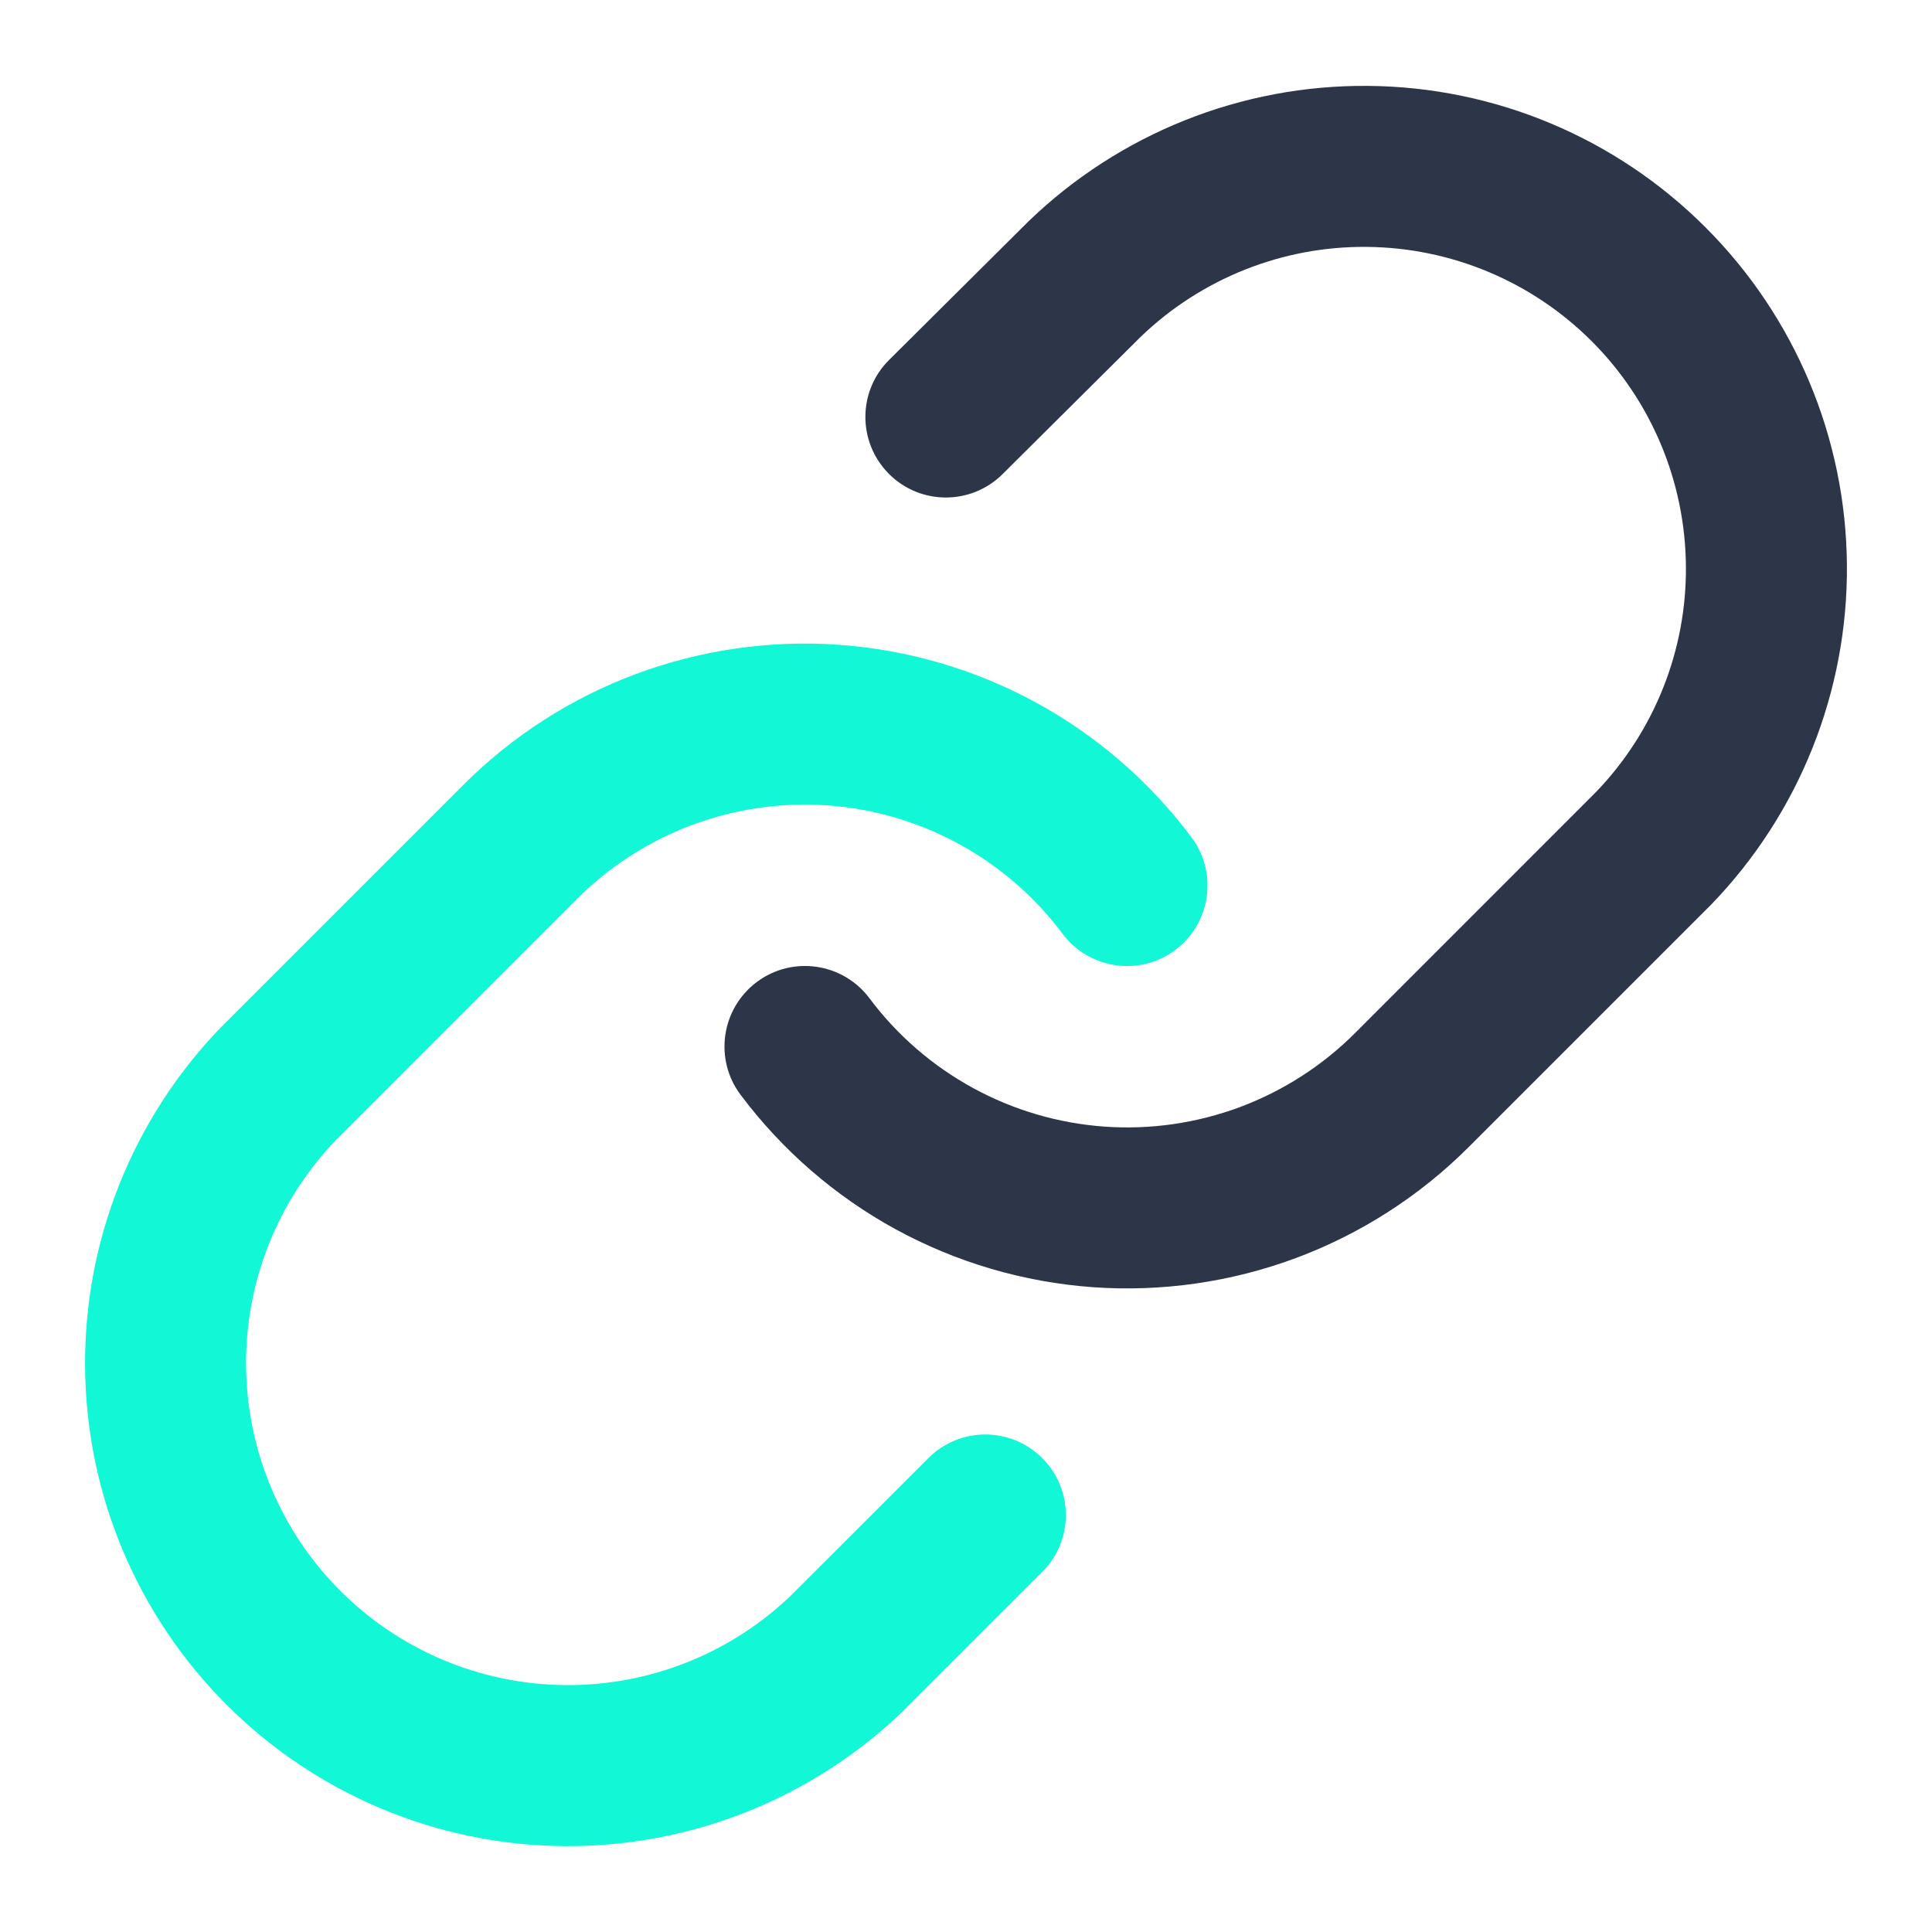
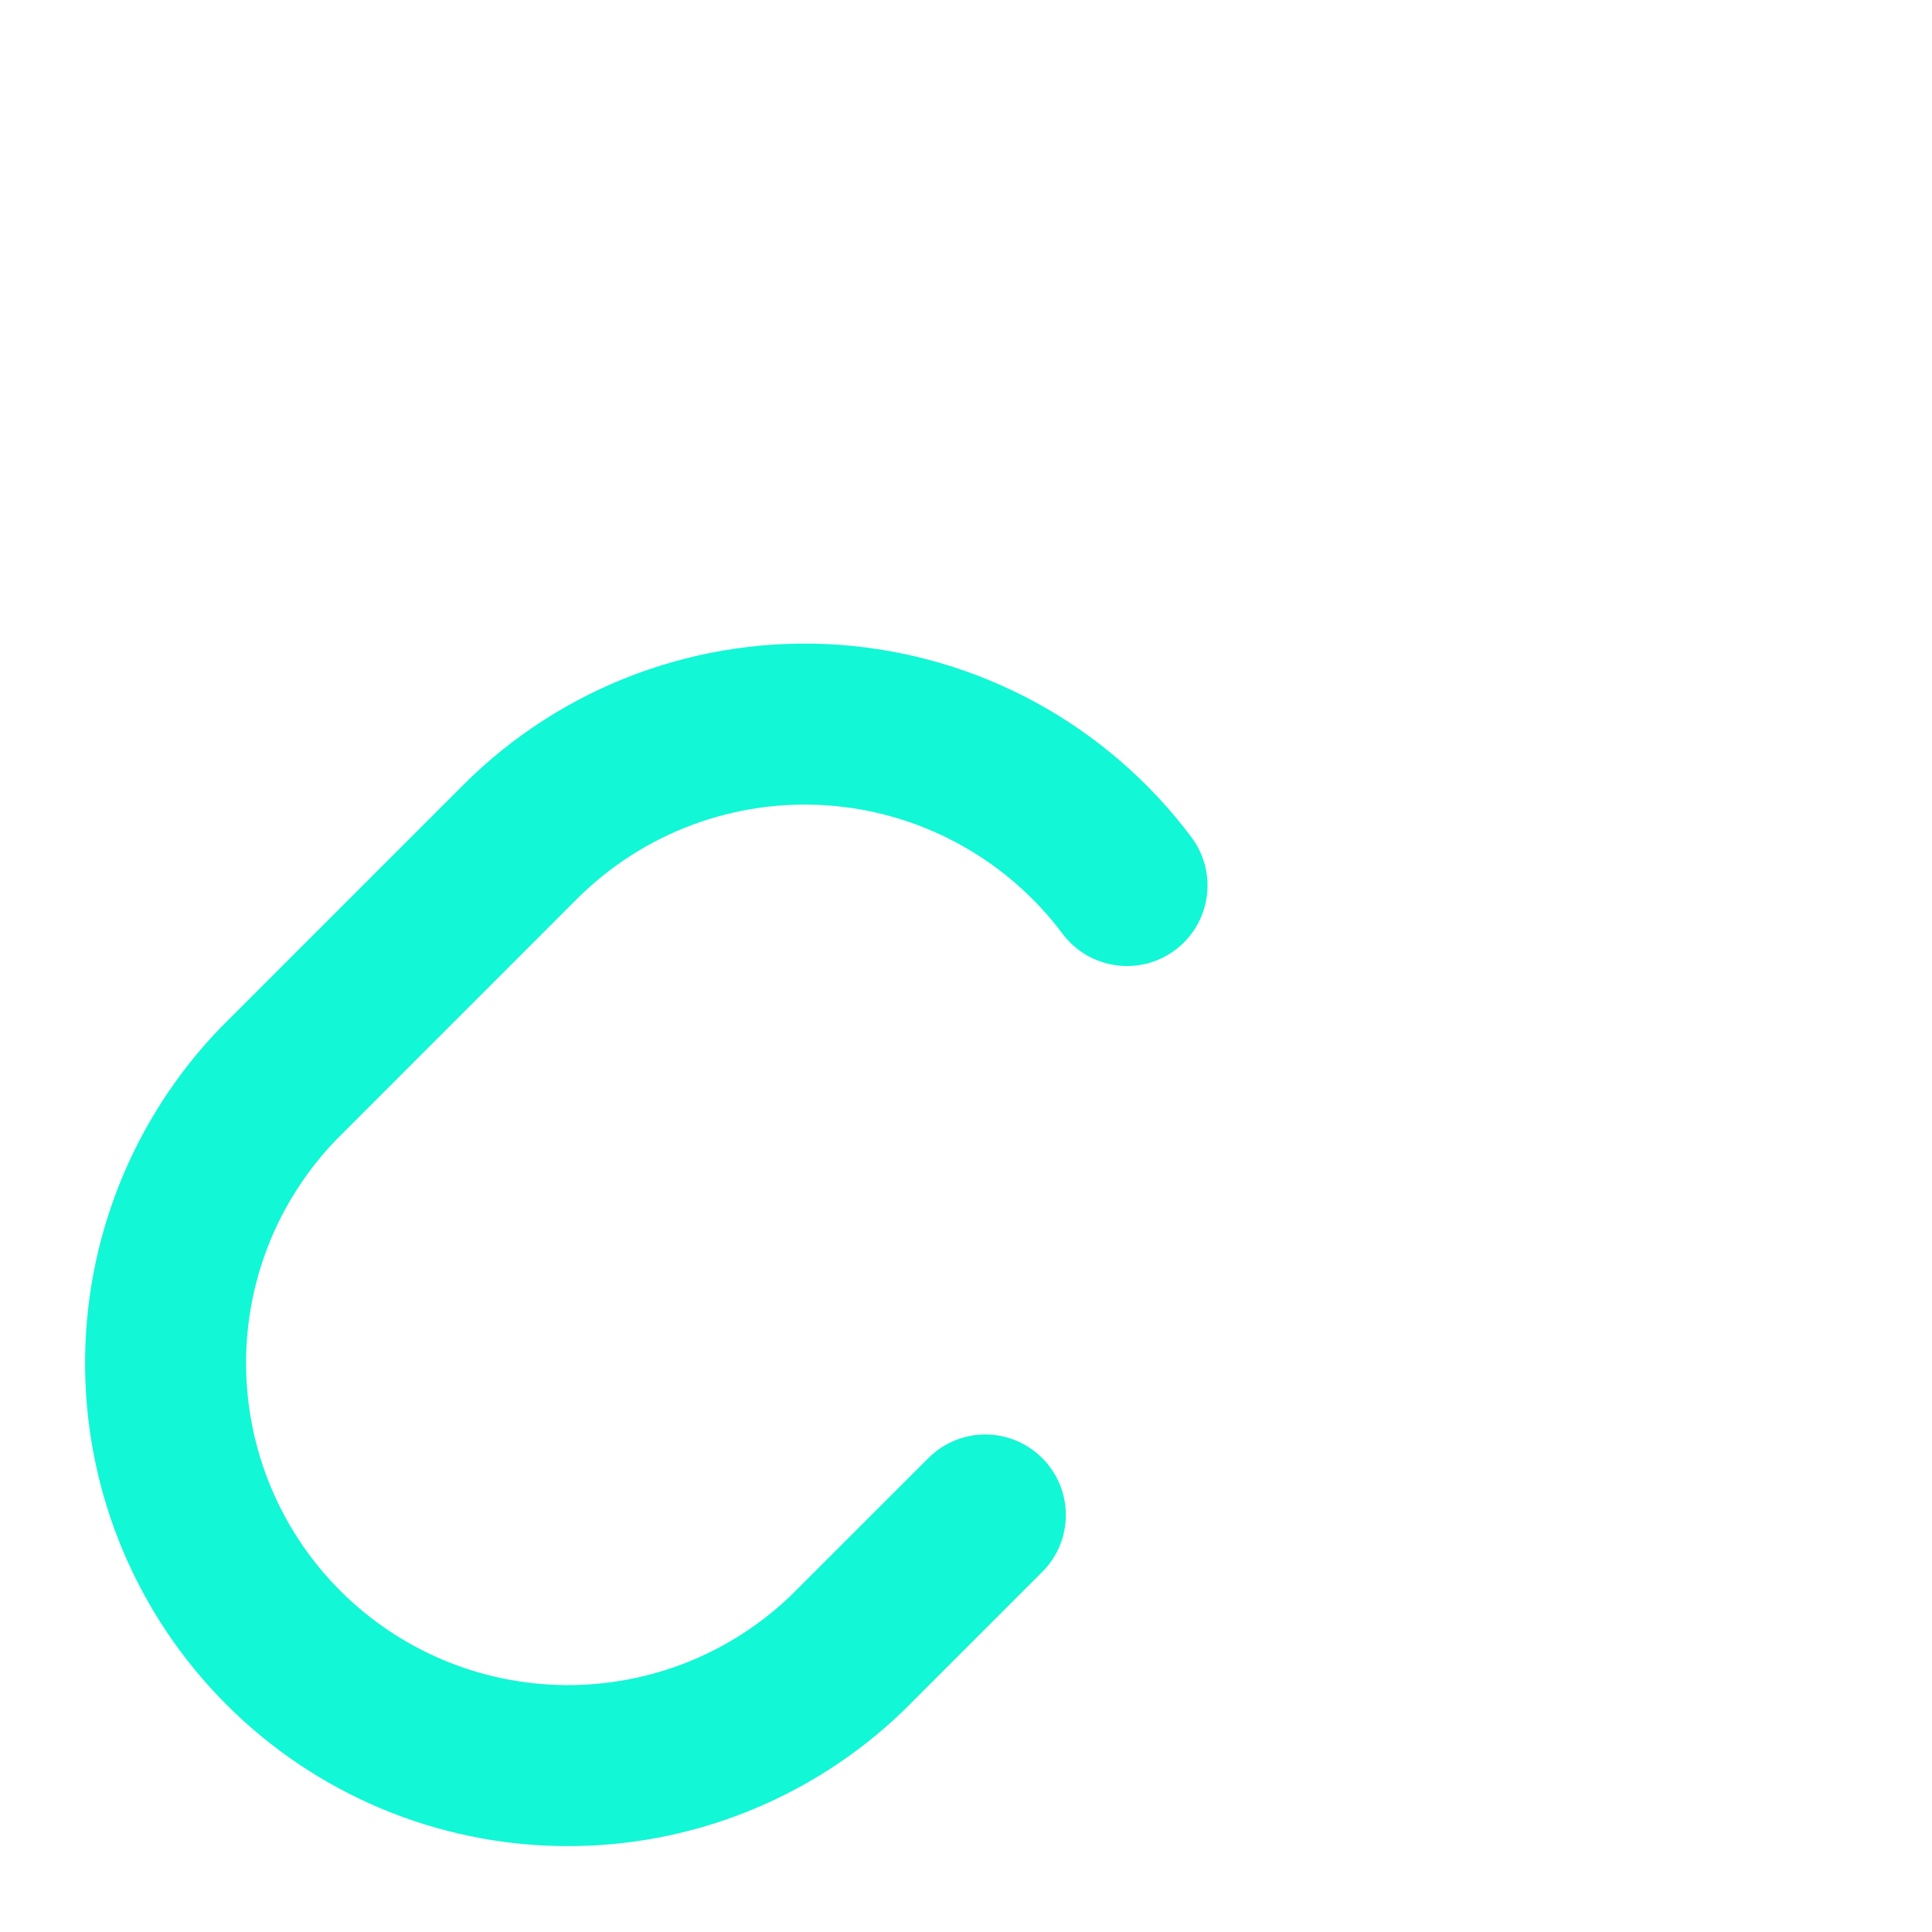
<svg xmlns="http://www.w3.org/2000/svg" width="24" height="24" viewBox="0 0 24 24" fill="none">
-   <path d="M16.996 1.067C15.422 1.053 13.907 1.658 12.775 2.751L12.765 2.761L11.045 4.471C10.653 4.86 10.652 5.493 11.041 5.885C11.43 6.277 12.063 6.279 12.455 5.889L14.17 4.184C14.924 3.459 15.932 3.057 16.978 3.067C18.027 3.076 19.03 3.496 19.772 4.238C20.514 4.98 20.934 5.983 20.943 7.032C20.953 8.078 20.551 9.086 19.826 9.839L16.833 12.833C16.427 13.239 15.939 13.552 15.402 13.753C14.864 13.953 14.29 14.036 13.718 13.995C13.146 13.954 12.589 13.79 12.086 13.515C11.583 13.24 11.144 12.86 10.801 12.401C10.47 11.959 9.843 11.868 9.401 12.199C8.959 12.53 8.868 13.157 9.199 13.599C9.715 14.288 10.372 14.858 11.127 15.271C11.882 15.683 12.717 15.928 13.575 15.99C14.433 16.051 15.295 15.927 16.101 15.627C16.907 15.326 17.639 14.855 18.247 14.247L21.247 11.247L21.259 11.235C22.352 10.103 22.957 8.587 22.943 7.014C22.93 5.441 22.299 3.936 21.186 2.824C20.074 1.711 18.569 1.08 16.996 1.067Z" fill="#2D3648" />
  <path d="M10.425 8.01C9.567 7.949 8.705 8.073 7.899 8.373C7.093 8.674 6.361 9.144 5.753 9.753L2.753 12.753L2.741 12.765C1.648 13.897 1.043 15.412 1.057 16.986C1.07 18.559 1.701 20.064 2.814 21.176C3.926 22.289 5.431 22.92 7.004 22.933C8.577 22.947 10.093 22.342 11.225 21.249L11.237 21.237L12.947 19.527C13.338 19.137 13.338 18.503 12.947 18.113C12.556 17.722 11.923 17.722 11.533 18.113L9.829 19.816C9.076 20.541 8.068 20.942 7.022 20.933C5.973 20.924 4.97 20.504 4.228 19.762C3.486 19.02 3.066 18.017 3.057 16.968C3.047 15.922 3.449 14.914 4.174 14.161L7.167 11.167C7.573 10.761 8.061 10.448 8.598 10.247C9.136 10.047 9.71 9.964 10.282 10.005C10.854 10.046 11.411 10.21 11.914 10.485C12.417 10.76 12.856 11.14 13.199 11.599C13.53 12.041 14.157 12.132 14.599 11.801C15.041 11.47 15.132 10.843 14.801 10.401C14.285 9.712 13.628 9.142 12.873 8.729C12.118 8.317 11.283 8.072 10.425 8.01Z" fill="#12F7D6" />
</svg>